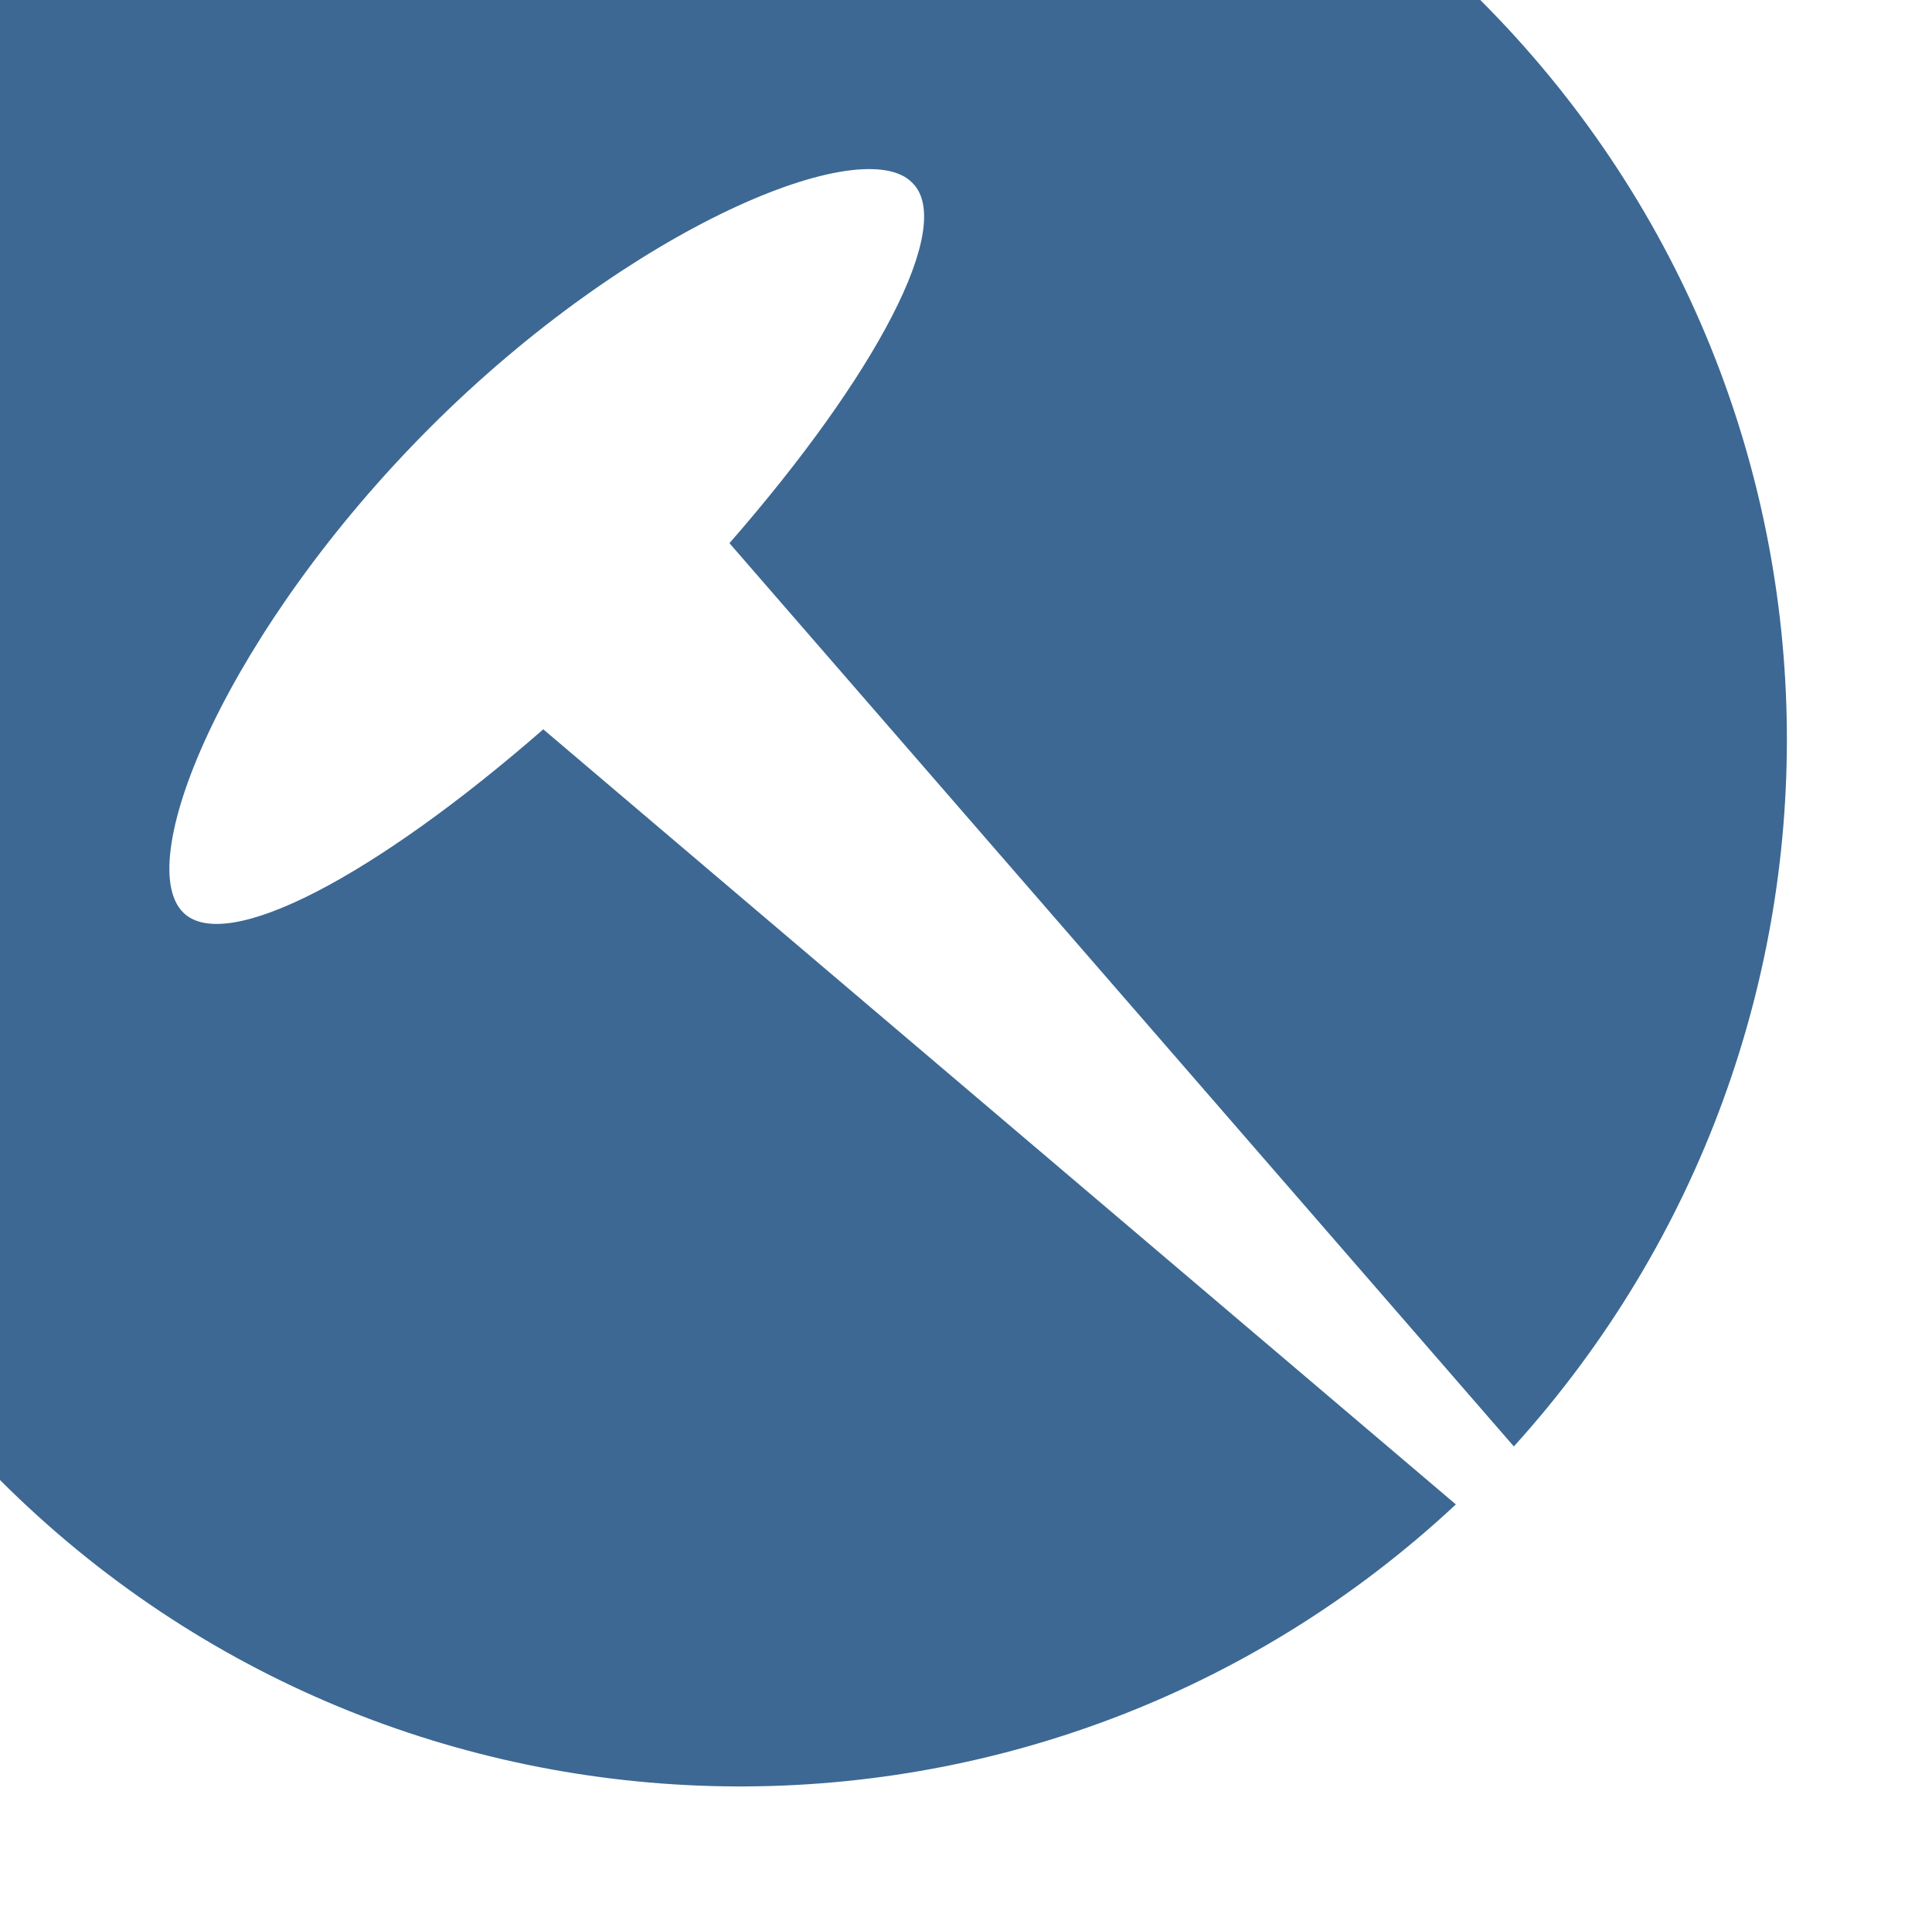
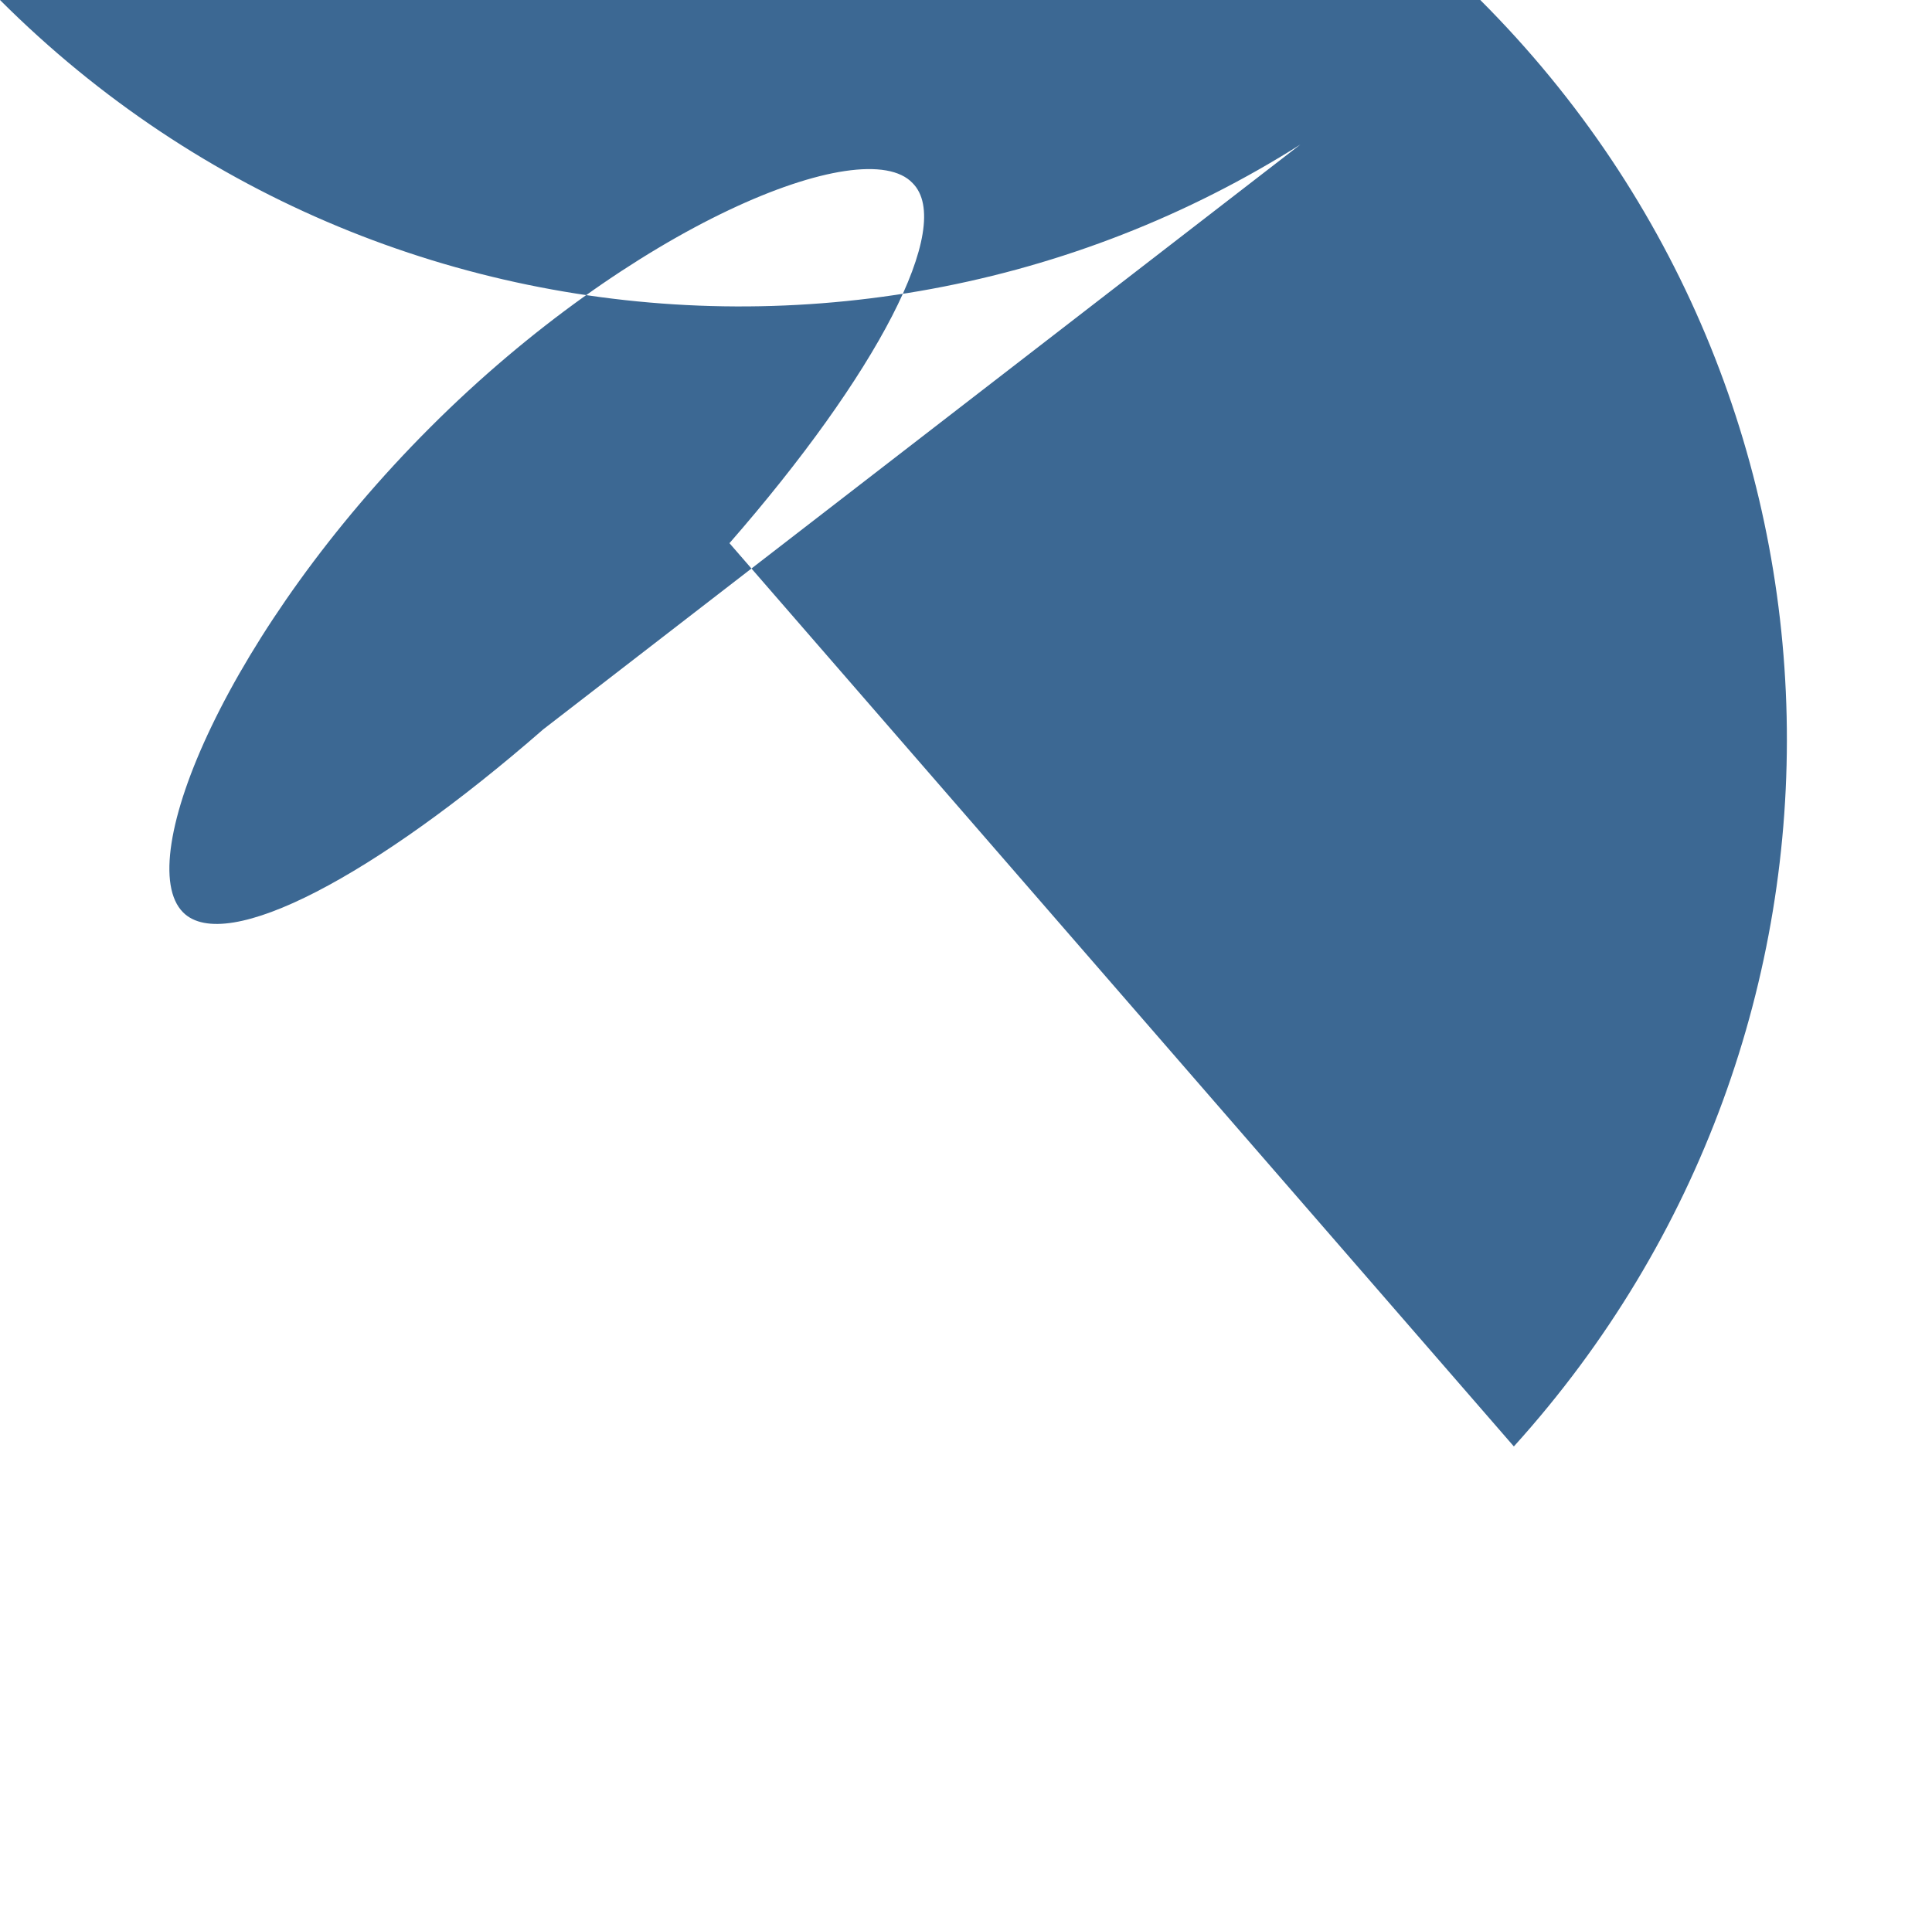
<svg xmlns="http://www.w3.org/2000/svg" xmlns:xlink="http://www.w3.org/1999/xlink" version="1.1" id="Ebene_1" x="0px" y="0px" viewBox="0 0 63.3 62.6" enable-background="new 0 0 63.3 62.6" xml:space="preserve">
  <g>
    <defs>
      <rect id="SVGID_1_" width="60.3" height="62.6" />
    </defs>
    <clipPath id="SVGID_2_">
      <use xlink:href="#SVGID_1_" overflow="visible" />
    </clipPath>
    <g id="Logo_Gruppe" clip-path="url(#SVGID_2_)" enable-background="new    ">
      <defs>
-         <path id="XMLID_6_" enable-background="new    " d="M0,0c-13.4,13.4-13.4,35.1,0,48.5c13.1,13.1,34.2,13.4,47.7,0.8L17.8,23.9      c-5.5,4.8-10.4,7.4-11.8,6c-1.7-1.7,1.5-9.3,8.1-15.9S28.3,4.3,29.9,6c1.4,1.4-1.2,6.3-6,11.8l25.7,29.6      C61.9,33.8,61.5,13,48.5,0C35.1-13.4,13.4-13.4,0,0z" />
+         <path id="XMLID_6_" enable-background="new    " d="M0,0c13.1,13.1,34.2,13.4,47.7,0.8L17.8,23.9      c-5.5,4.8-10.4,7.4-11.8,6c-1.7-1.7,1.5-9.3,8.1-15.9S28.3,4.3,29.9,6c1.4,1.4-1.2,6.3-6,11.8l25.7,29.6      C61.9,33.8,61.5,13,48.5,0C35.1-13.4,13.4-13.4,0,0z" />
      </defs>
      <clipPath id="XMLID_2_">
        <use xlink:href="#XMLID_6_" overflow="visible" />
      </clipPath>
      <rect id="XMLID_7_" x="-6.9" y="-6" clip-path="url(#XMLID_2_)" fill="#3C6893" width="248.4" height="88.1" />
    </g>
-     <rect id="XMLID_13_" x="-6.9" y="-6" clip-path="url(#SVGID_2_)" fill="#3C6893" width="17.5" height="18.2" />
  </g>
</svg>